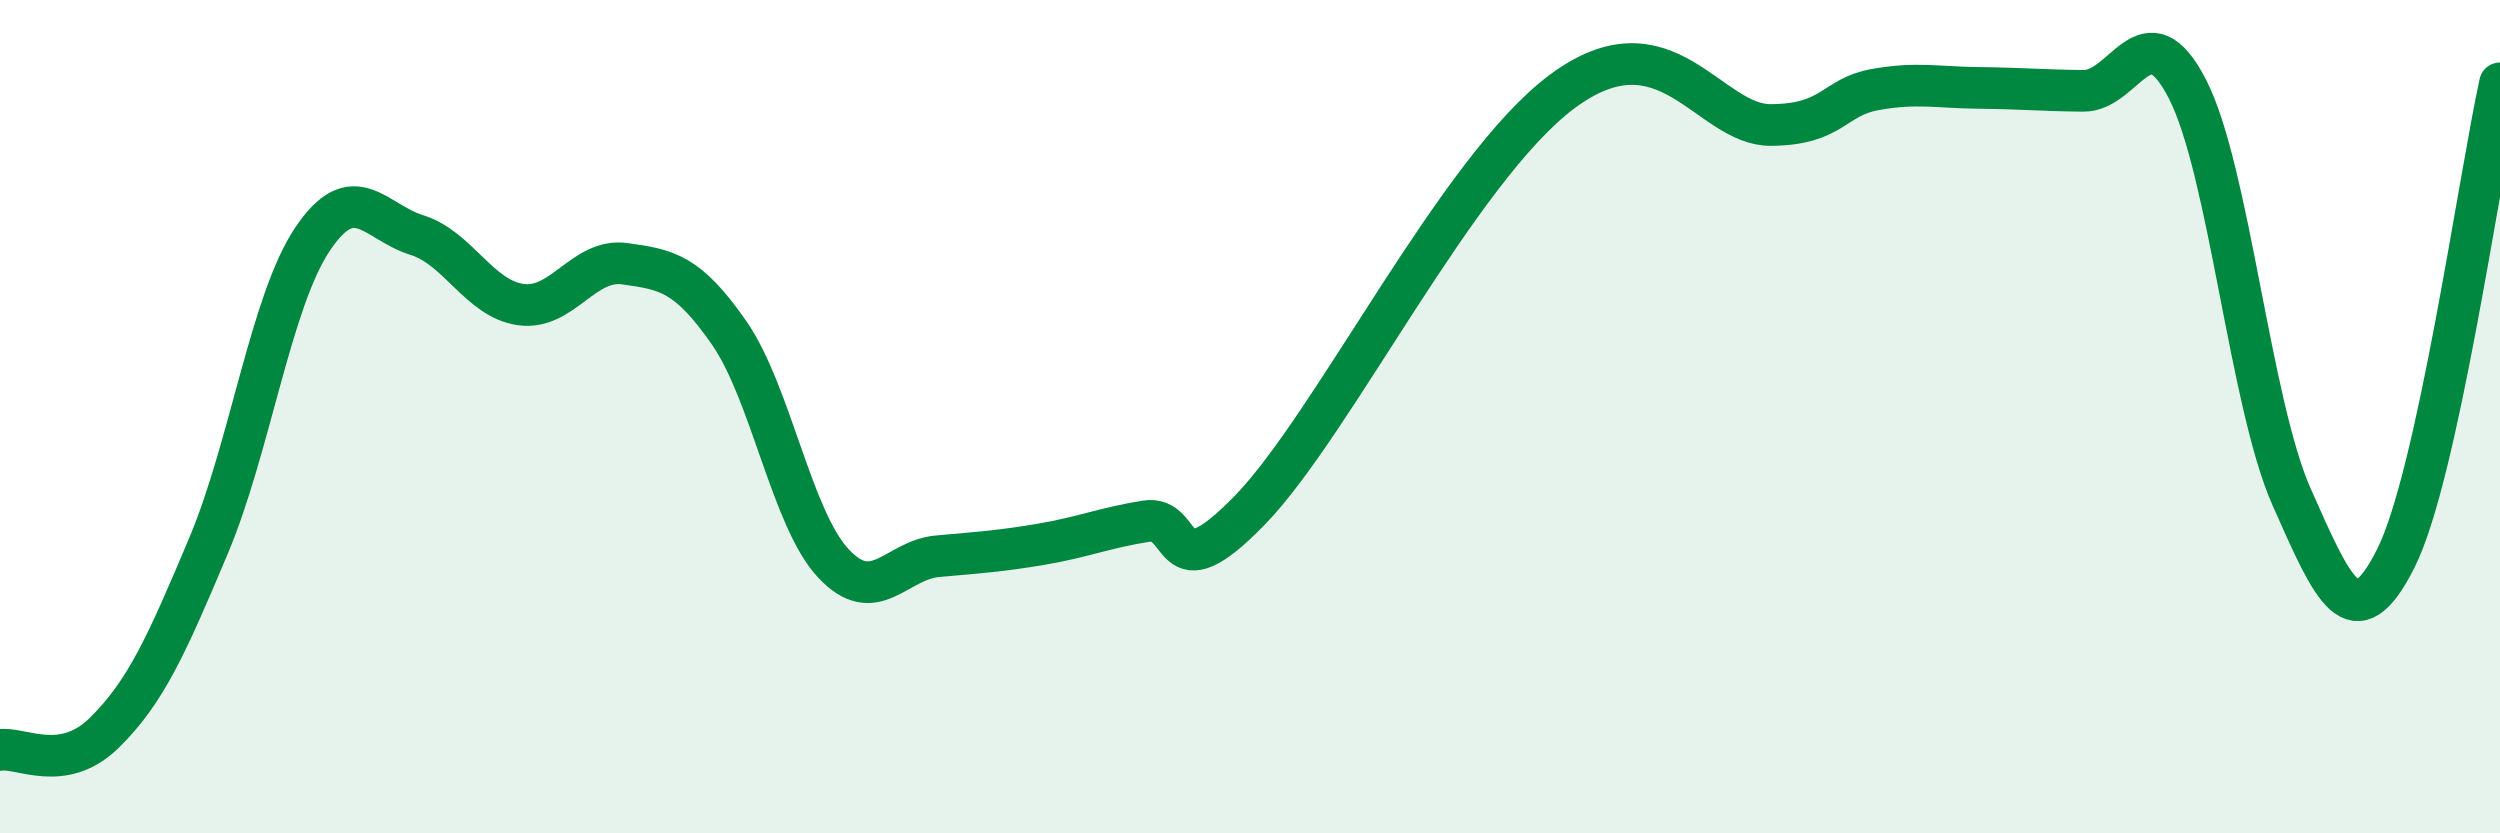
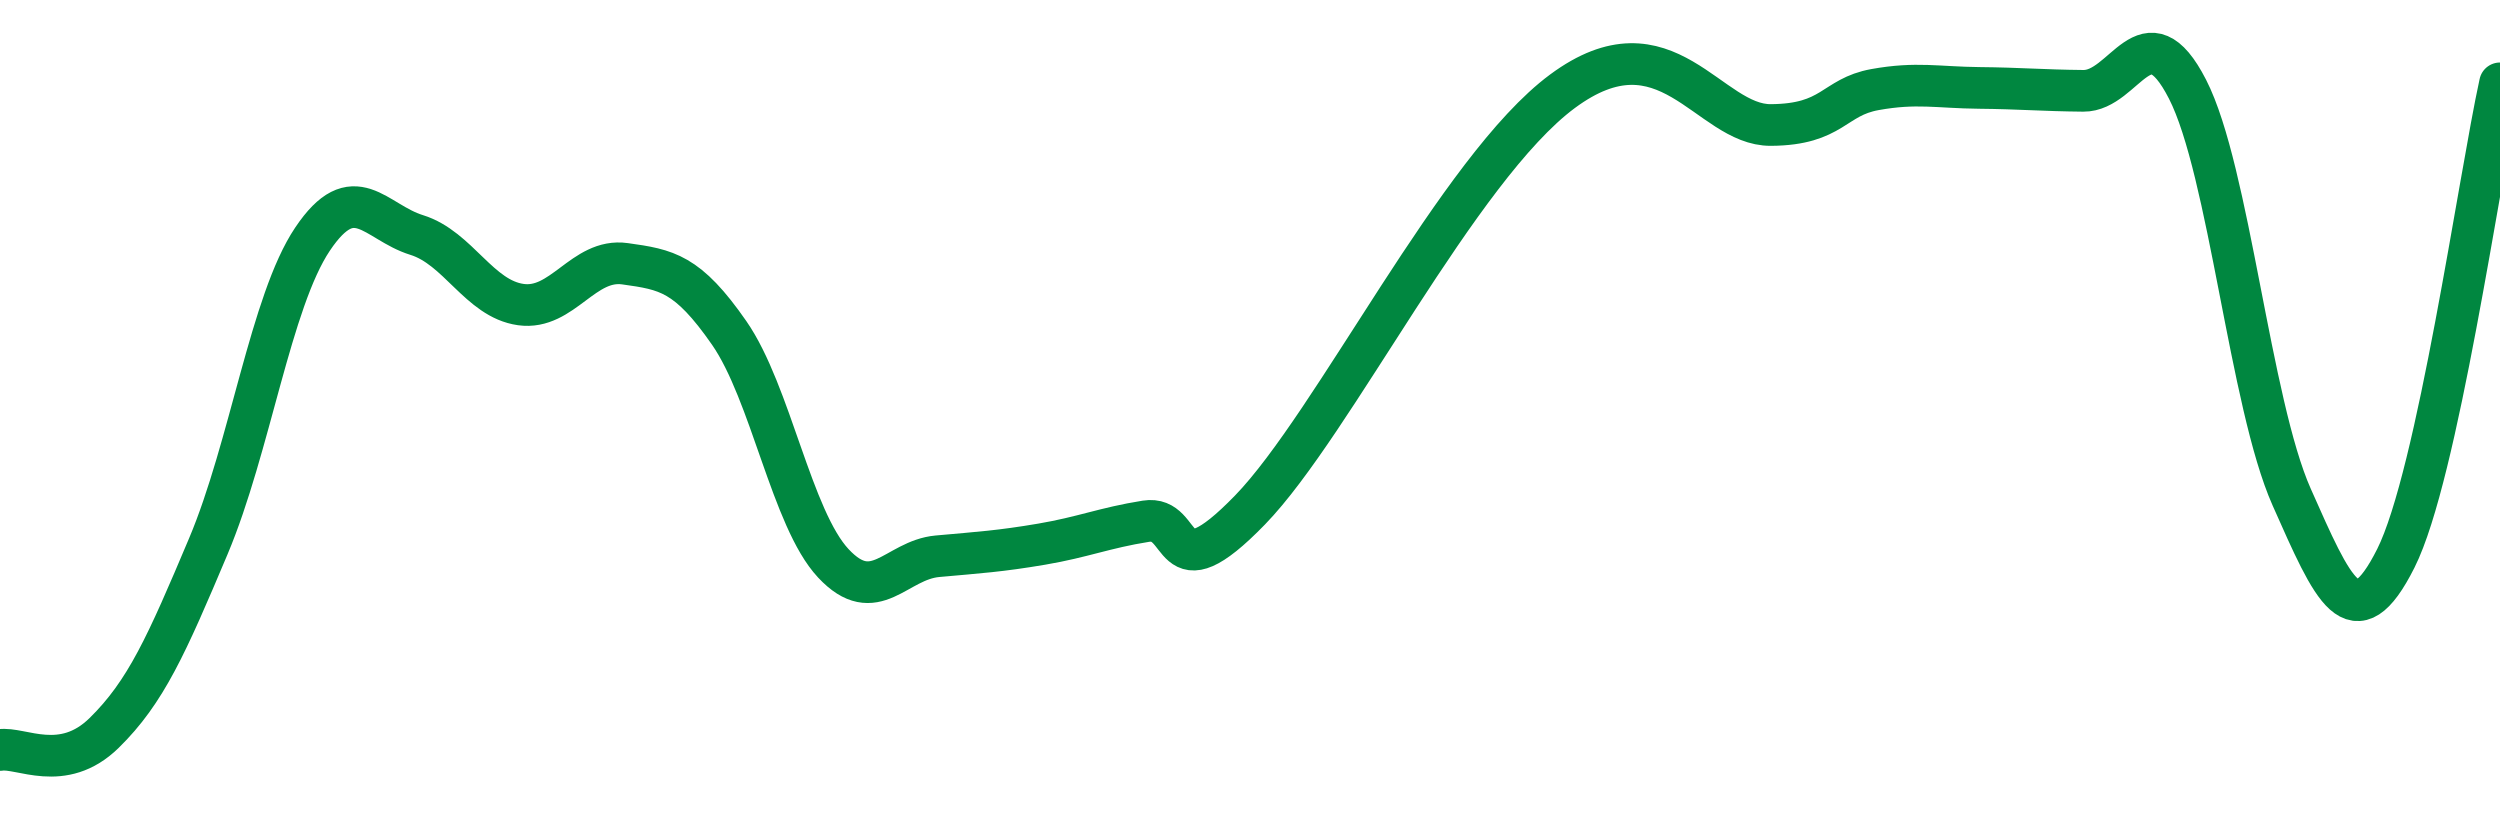
<svg xmlns="http://www.w3.org/2000/svg" width="60" height="20" viewBox="0 0 60 20">
-   <path d="M 0,18 C 0.5,17.92 1.5,18.57 2.5,17.59 C 3.5,16.61 4,15.48 5,13.11 C 6,10.74 6.5,7.23 7.5,5.74 C 8.5,4.25 9,5.33 10,5.64 C 11,5.95 11.5,7.17 12.5,7.31 C 13.5,7.45 14,6.19 15,6.33 C 16,6.47 16.5,6.55 17.5,7.99 C 18.5,9.43 19,12.45 20,13.52 C 21,14.59 21.5,13.44 22.5,13.35 C 23.5,13.26 24,13.23 25,13.06 C 26,12.89 26.5,12.67 27.5,12.51 C 28.5,12.35 28,14.3 30,12.24 C 32,10.18 35,4.04 37.5,2.19 C 40,0.34 41,3.01 42.5,3 C 44,2.99 44,2.33 45,2.15 C 46,1.97 46.5,2.1 47.5,2.11 C 48.5,2.12 49,2.17 50,2.18 C 51,2.19 51.5,0.19 52.5,2.14 C 53.5,4.09 54,9.68 55,11.93 C 56,14.18 56.5,15.39 57.5,13.4 C 58.5,11.41 59.5,4.28 60,2L60 20L0 20Z" fill="#008740" opacity="0.1" stroke-linecap="round" stroke-linejoin="round" />
  <path d="M 0,18 C 0.5,17.92 1.5,18.57 2.5,17.59 C 3.5,16.61 4,15.48 5,13.11 C 6,10.74 6.5,7.23 7.5,5.74 C 8.5,4.25 9,5.33 10,5.64 C 11,5.95 11.5,7.17 12.5,7.31 C 13.5,7.45 14,6.19 15,6.33 C 16,6.47 16.5,6.55 17.5,7.99 C 18.5,9.43 19,12.45 20,13.52 C 21,14.59 21.5,13.44 22.5,13.35 C 23.5,13.26 24,13.23 25,13.06 C 26,12.89 26.5,12.67 27.5,12.51 C 28.5,12.35 28,14.3 30,12.24 C 32,10.18 35,4.04 37.5,2.19 C 40,0.34 41,3.01 42.5,3 C 44,2.99 44,2.33 45,2.15 C 46,1.97 46.5,2.1 47.5,2.11 C 48.5,2.12 49,2.17 50,2.18 C 51,2.19 51.5,0.19 52.5,2.14 C 53.5,4.09 54,9.68 55,11.93 C 56,14.18 56.5,15.39 57.5,13.4 C 58.5,11.41 59.5,4.28 60,2" stroke="#008740" stroke-width="1" fill="none" stroke-linecap="round" stroke-linejoin="round" />
</svg>